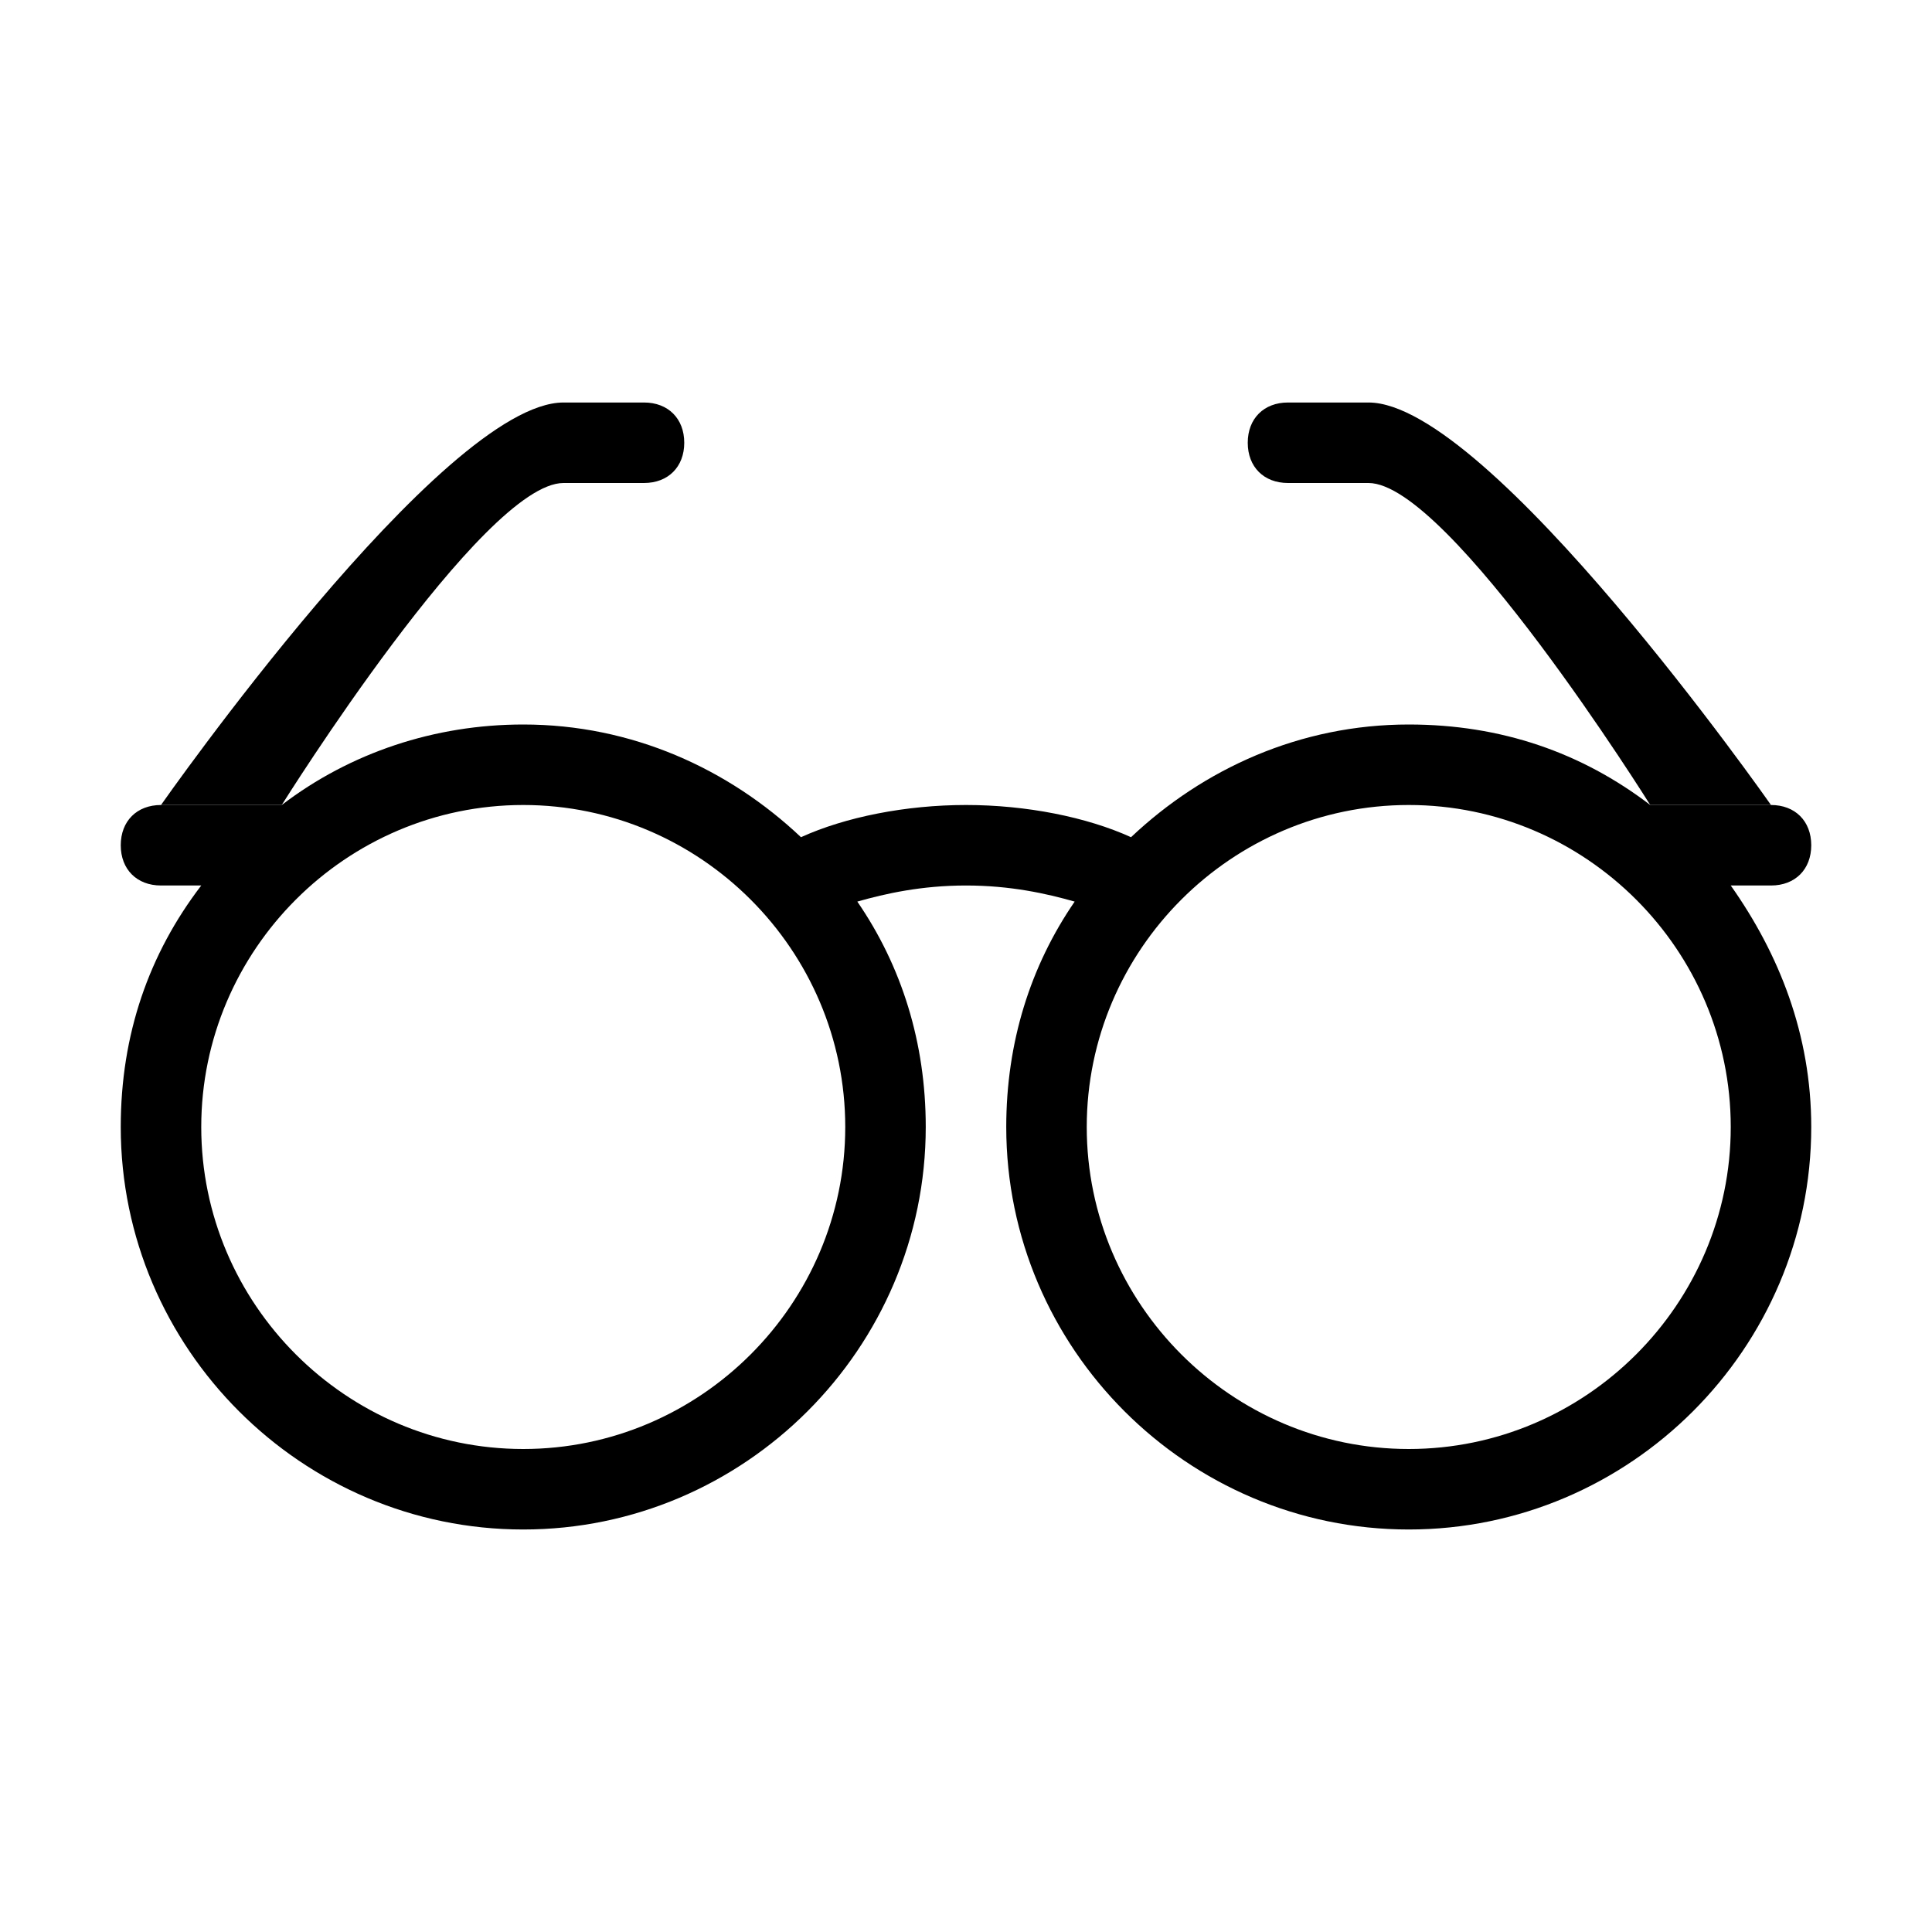
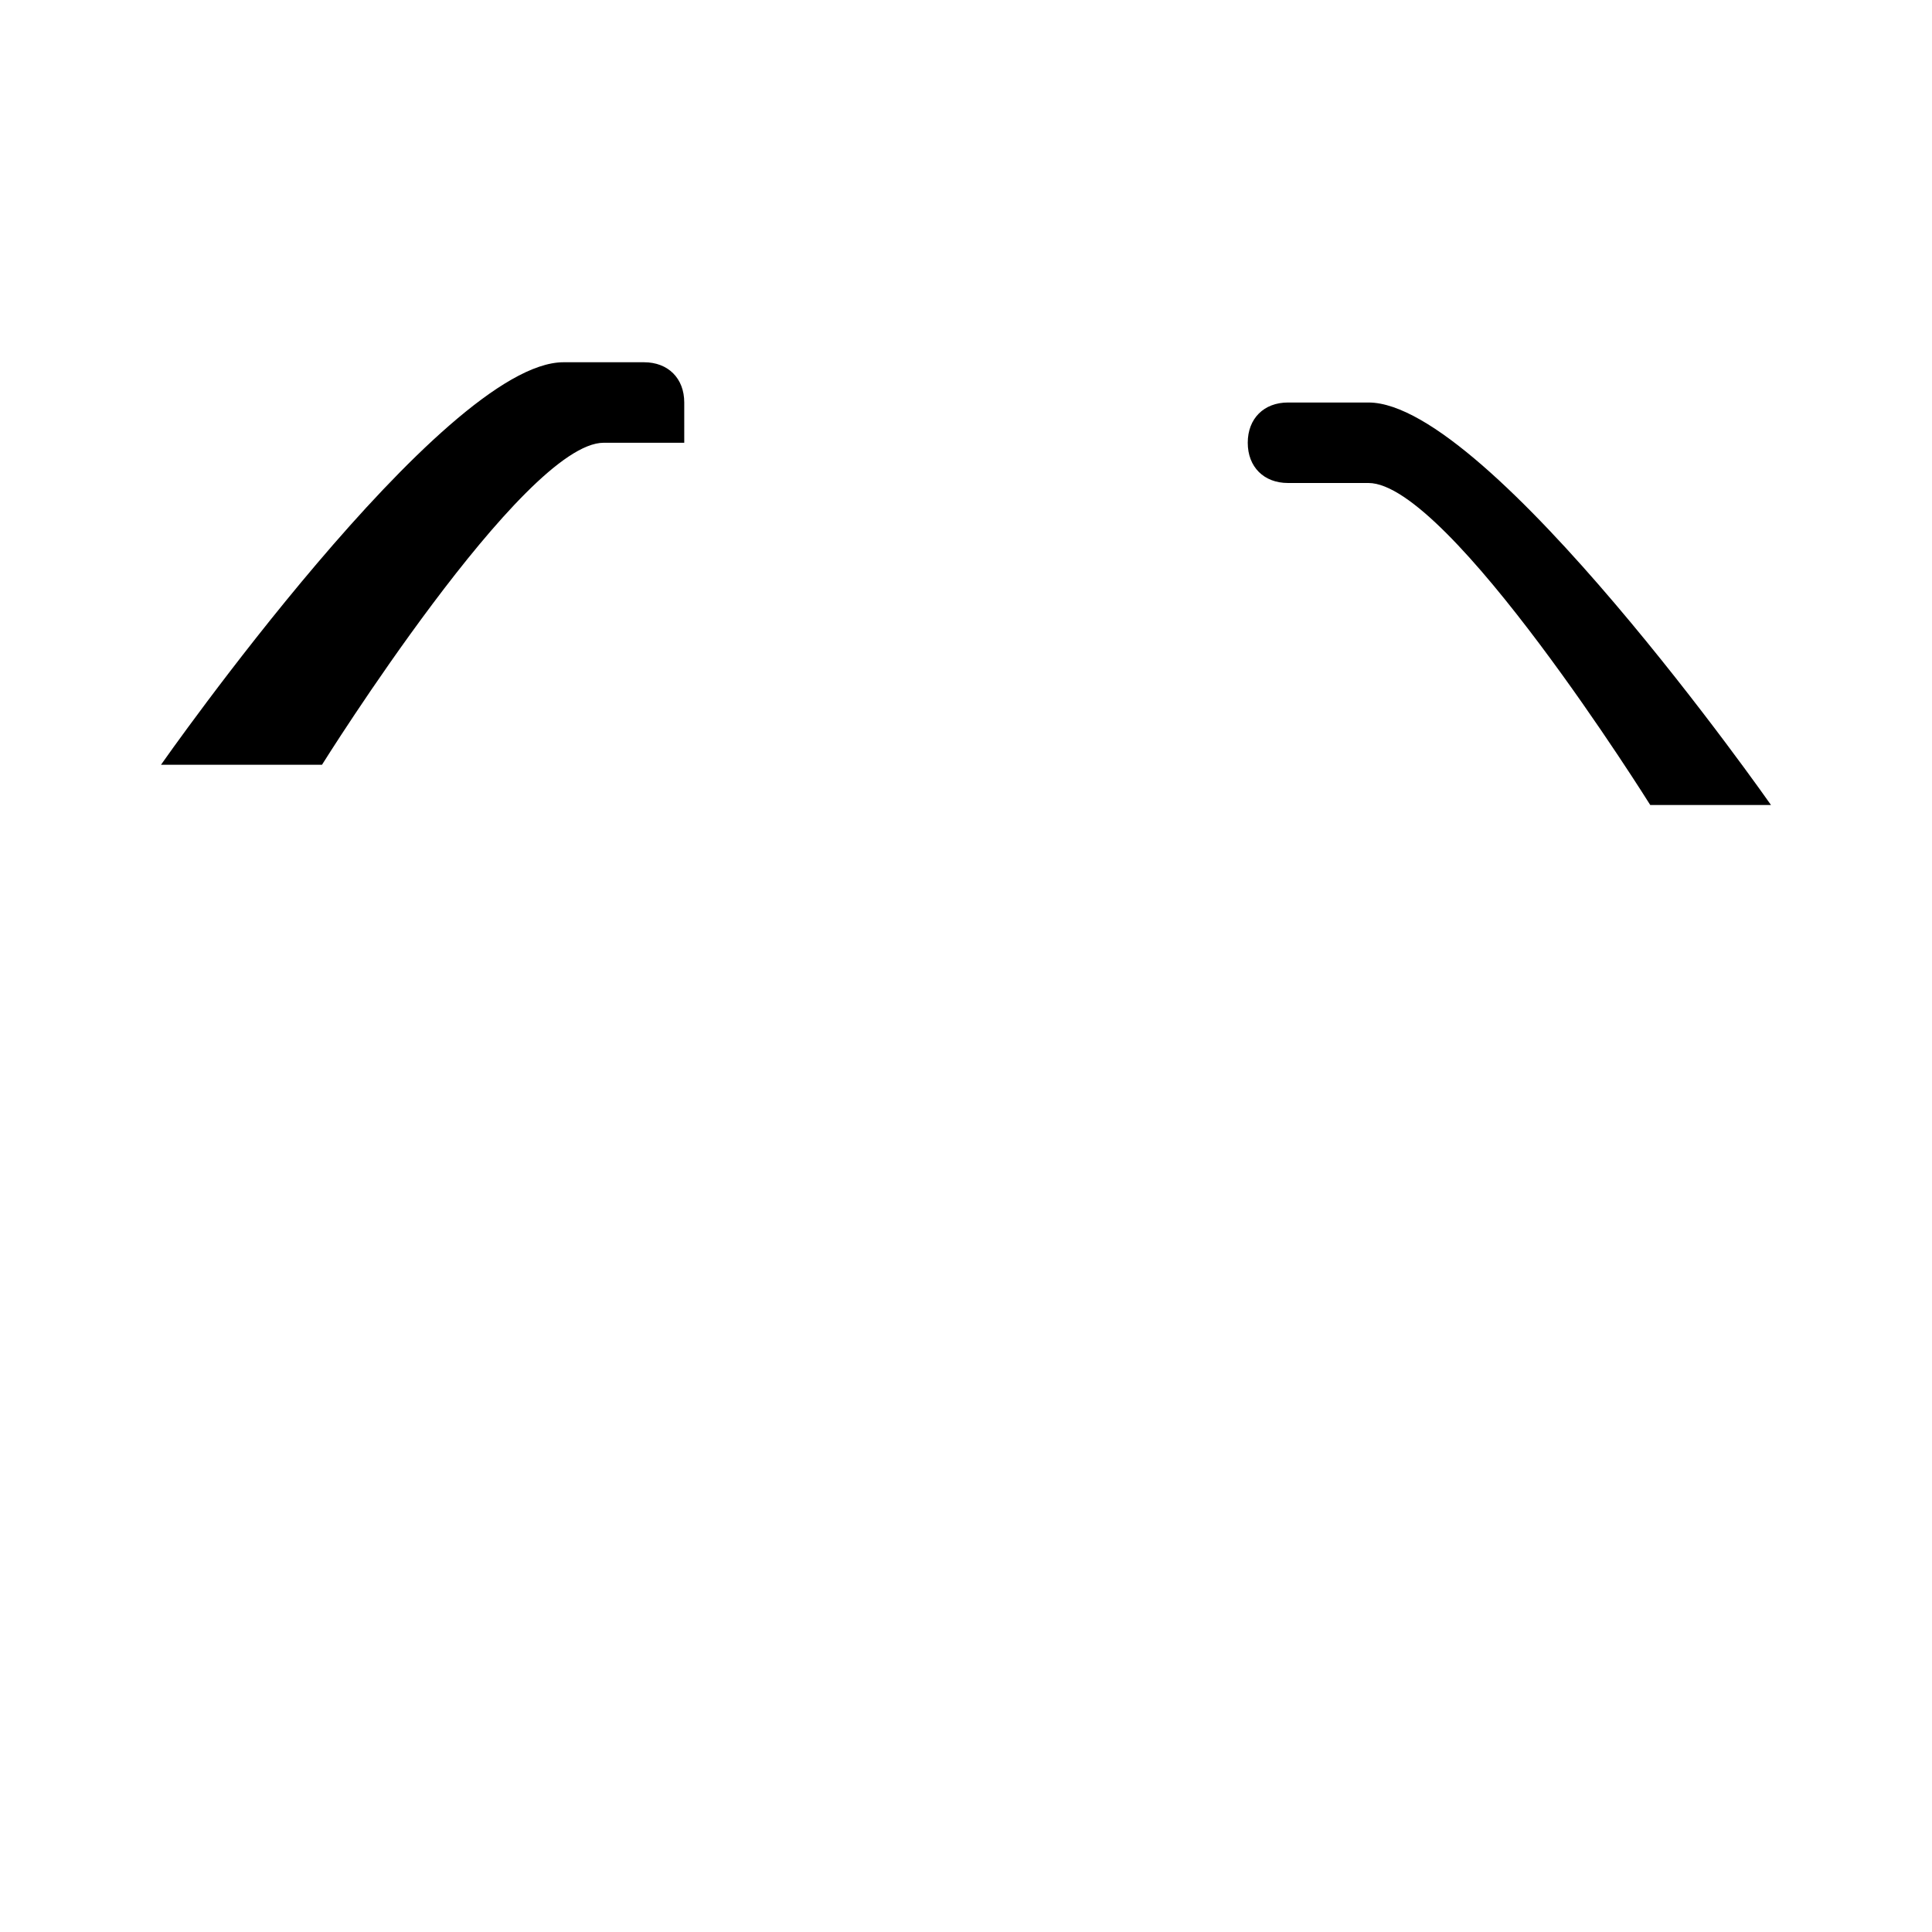
<svg xmlns="http://www.w3.org/2000/svg" viewBox="0 0 48 48">
-   <path class="c2" d="M17 11c0 .6-.4 1-1 1h-2c-2 0-7 8-7 8H4s7-10 10-10h2c.6 0 1 .4 1 1zM31 11c0 .6.4 1 1 1h2c2 0 7 8 7 8h3s-7-10-10-10h-2c-.6 0-1 .4-1 1z" />
-   <path d="M44 22c.6 0 1-.4 1-1s-.4-1-1-1h-3c-1.7-1.3-3.7-2-6-2-2.7 0-5.1 1.1-6.9 2.8-1.1-.5-2.6-.8-4.1-.8-1.5 0-3 .3-4.1.8-1.8-1.7-4.2-2.8-6.9-2.8-2.2 0-4.3.7-6 2H4c-.6 0-1 .4-1 1s.4 1 1 1h1c-1.3 1.7-2 3.7-2 6 0 5.5 4.5 10 10 10s10-4.5 10-10c0-2.1-.6-4-1.7-5.6.7-.2 1.6-.4 2.7-.4s2 .2 2.7.4C25.6 24 25 25.9 25 28c0 5.5 4.5 10 10 10s10-4.5 10-10c0-2.3-.8-4.3-2-6h1zM13 36c-4.4 0-8-3.6-8-8s3.6-8 8-8 8 3.6 8 8-3.6 8-8 8zm22 0c-4.4 0-8-3.6-8-8s3.6-8 8-8 8 3.6 8 8-3.6 8-8 8z" />
+   <path class="c2" d="M17 11h-2c-2 0-7 8-7 8H4s7-10 10-10h2c.6 0 1 .4 1 1zM31 11c0 .6.4 1 1 1h2c2 0 7 8 7 8h3s-7-10-10-10h-2c-.6 0-1 .4-1 1z" />
</svg>